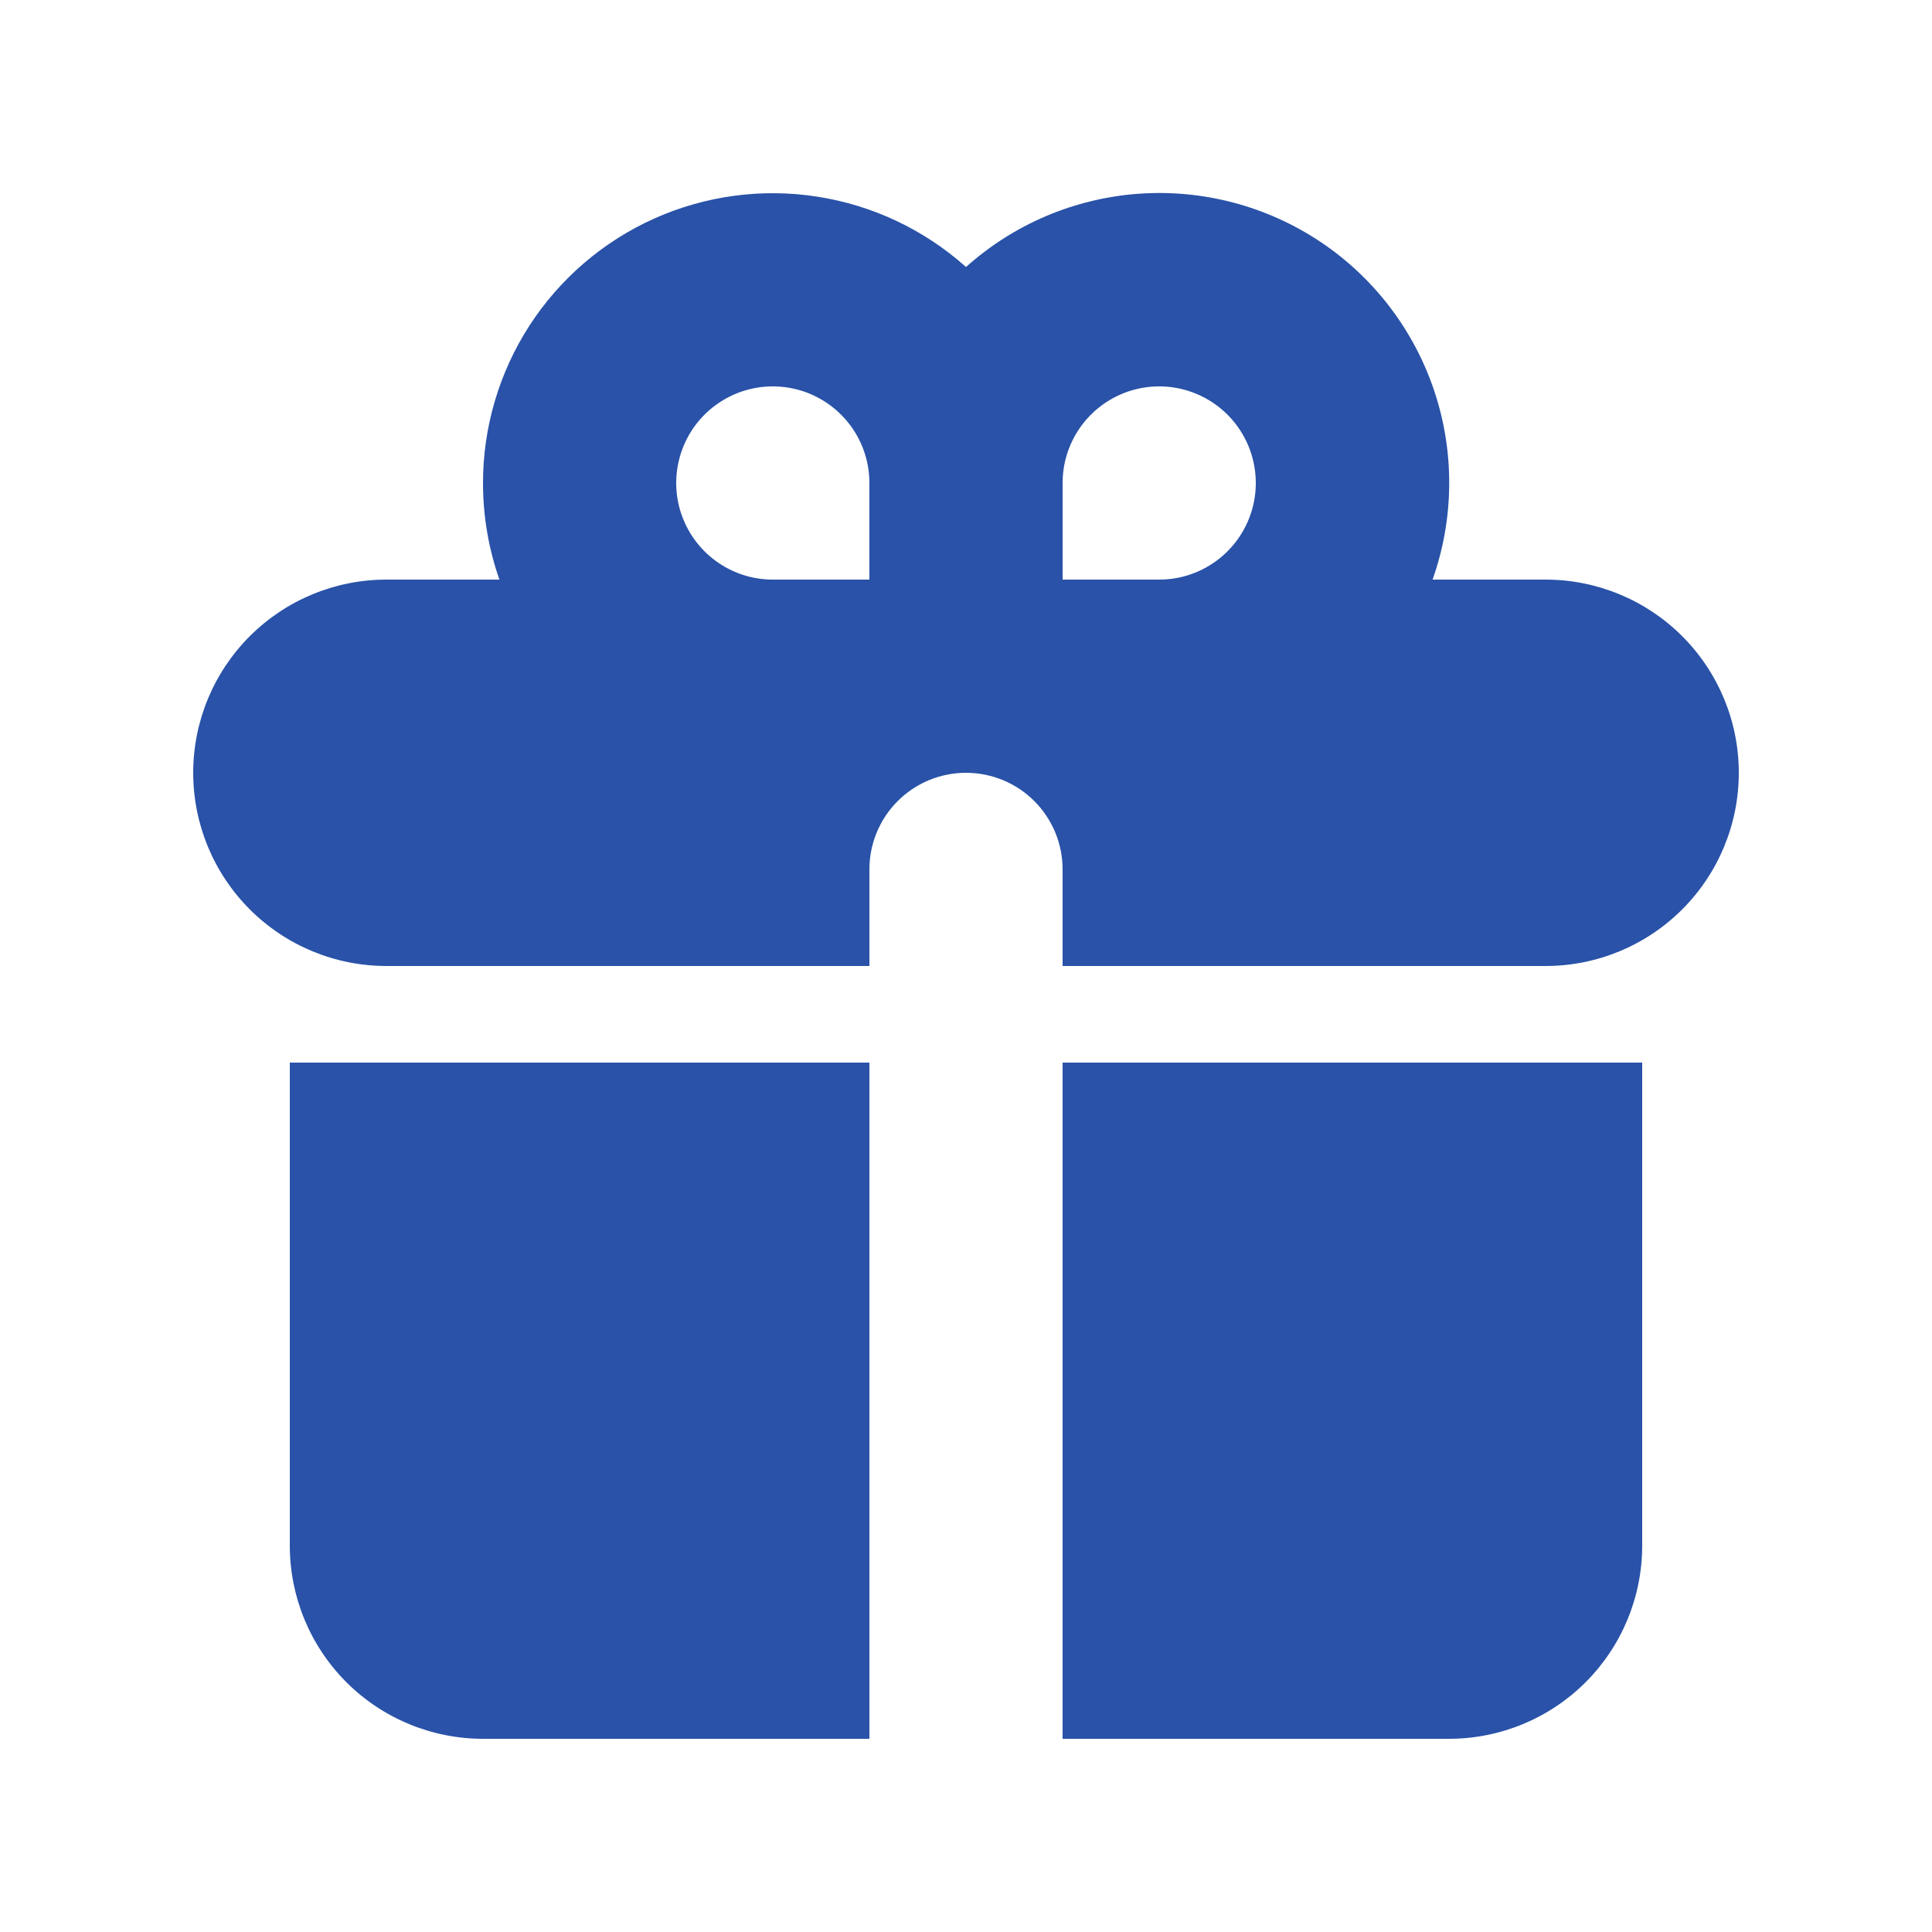
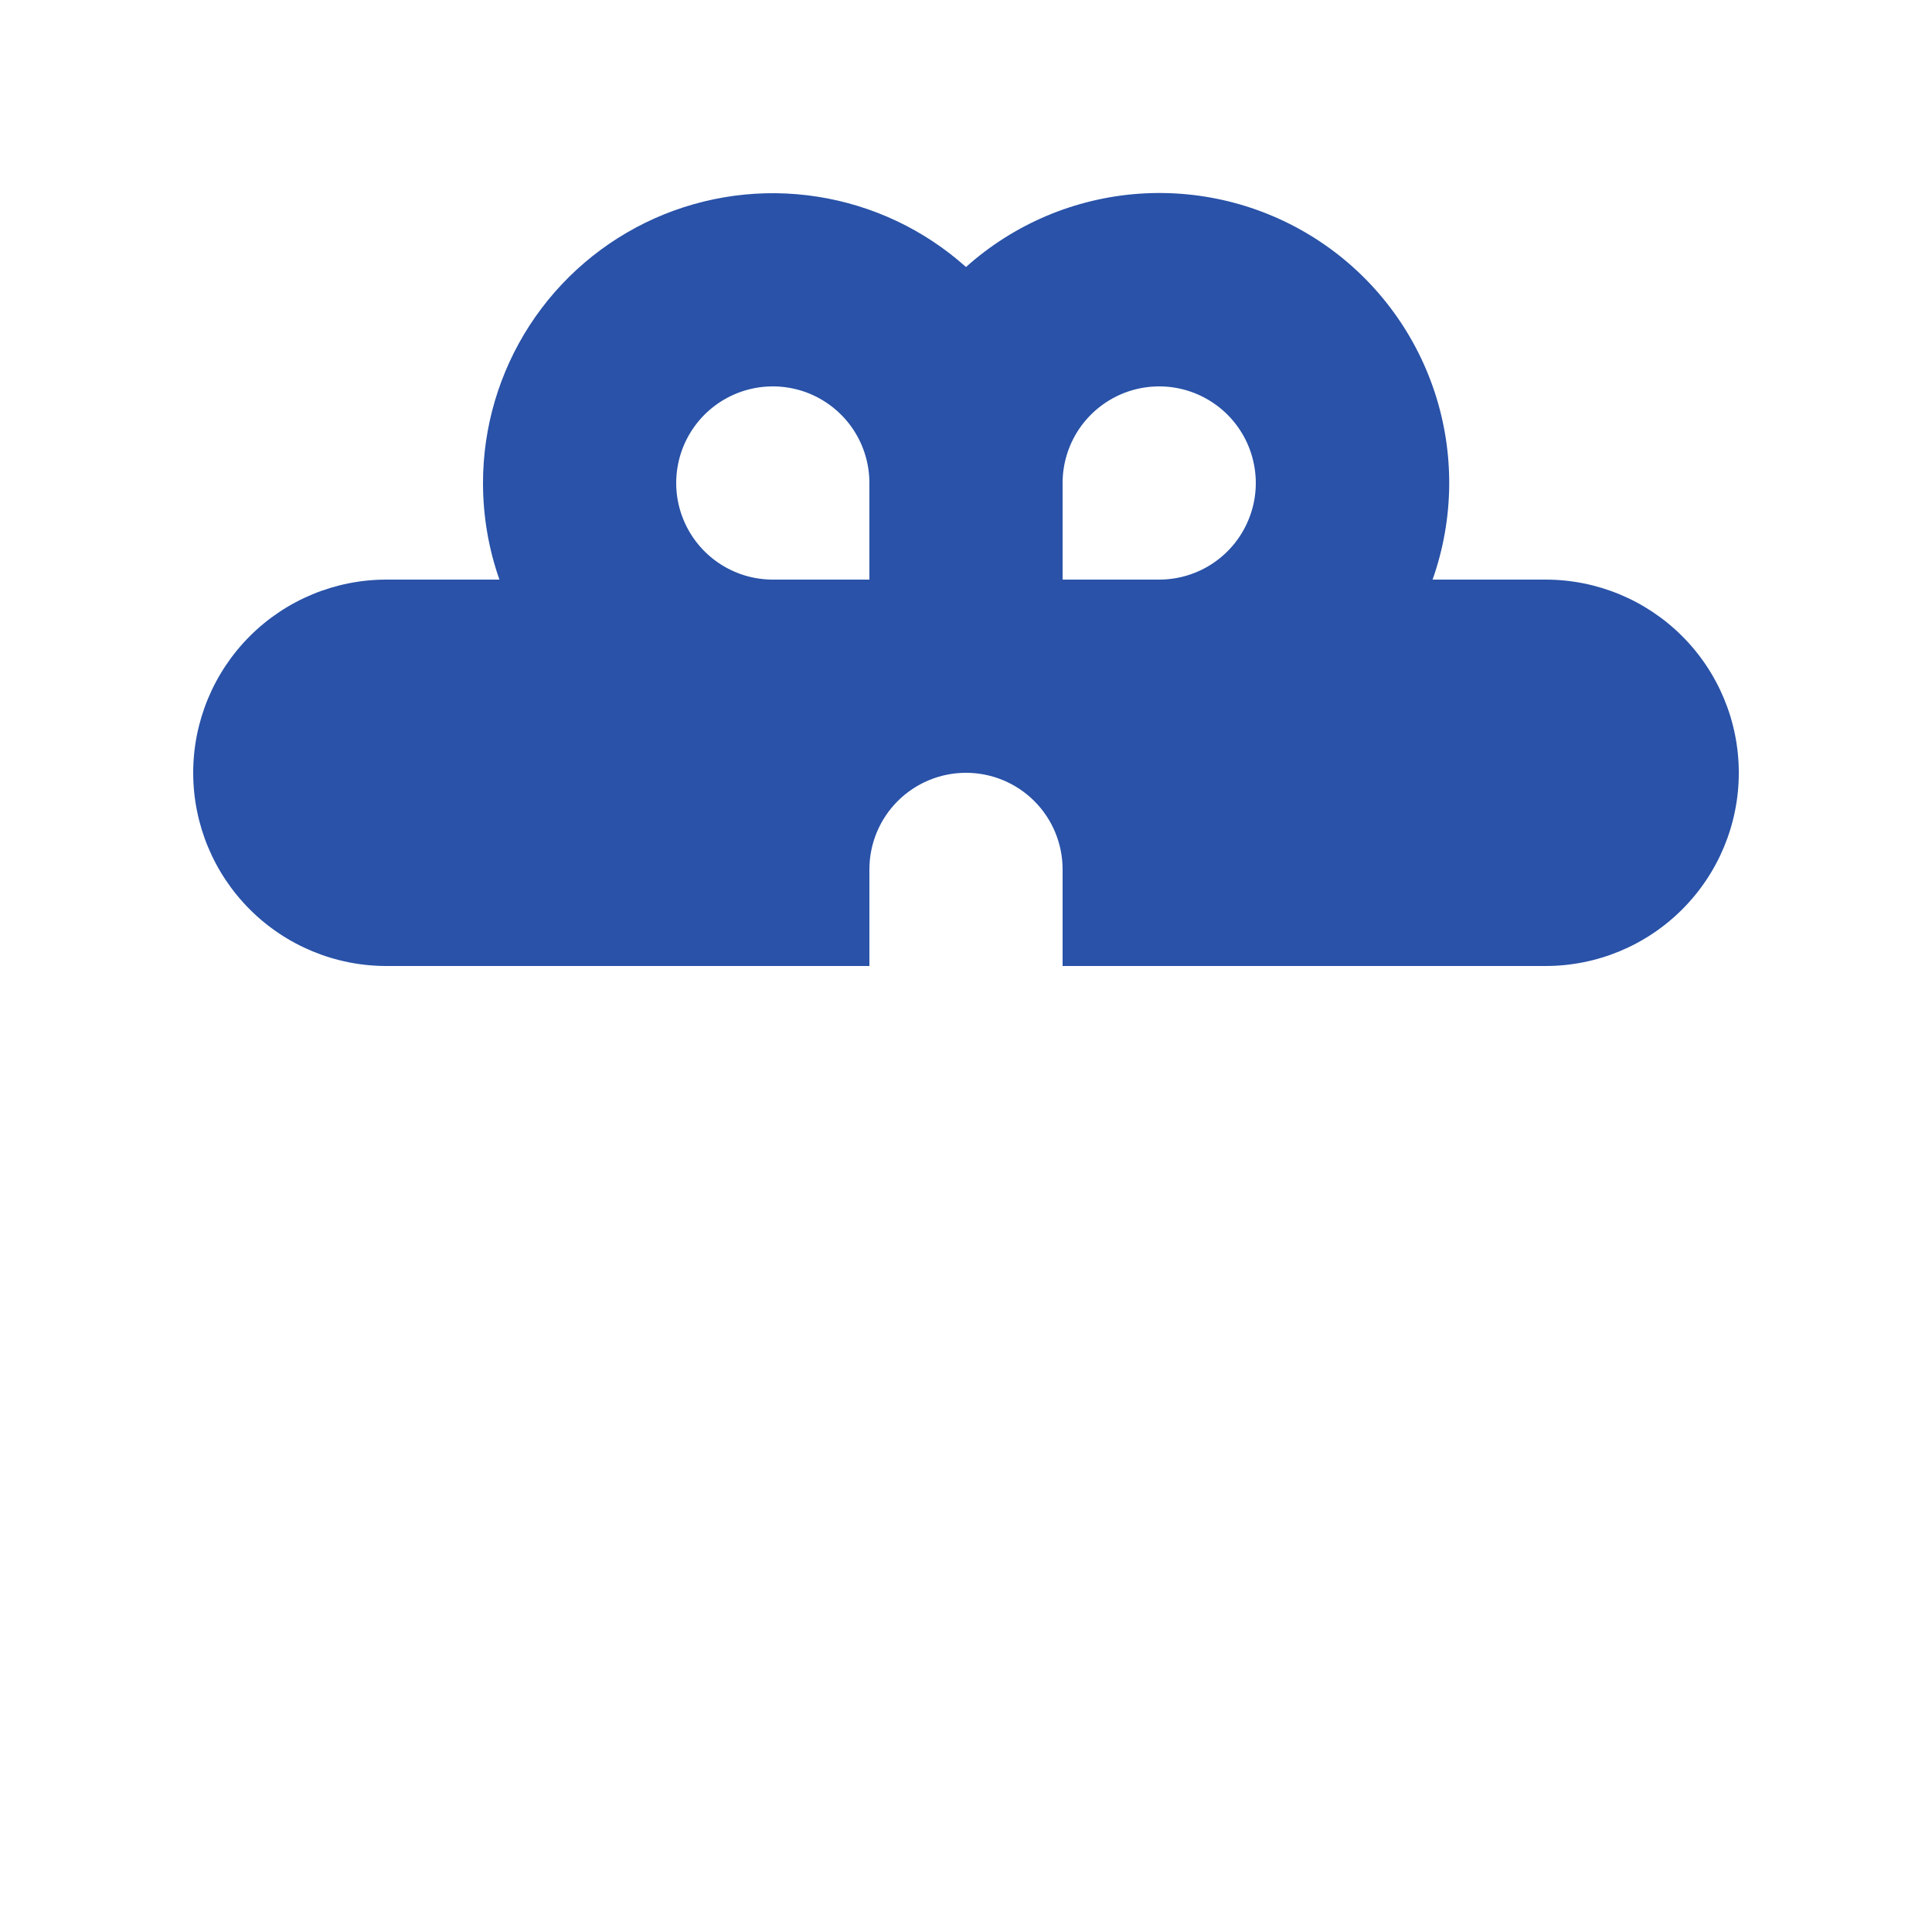
<svg xmlns="http://www.w3.org/2000/svg" width="64" height="64" viewBox="0 0 64 64" fill="none">
  <path fill-rule="evenodd" clip-rule="evenodd" d="M16 16C16 14.147 16.537 12.333 17.544 10.778C18.553 9.223 19.989 7.993 21.681 7.236C23.373 6.48 25.247 6.229 27.078 6.515C28.909 6.8 30.619 7.609 32 8.845C33.589 7.421 35.606 6.567 37.734 6.417C39.861 6.268 41.978 6.831 43.751 8.018C45.523 9.205 46.849 10.949 47.52 12.974C48.191 14.999 48.168 17.189 47.456 19.2H51.2C52.897 19.2 54.525 19.874 55.725 21.074C56.926 22.275 57.6 23.902 57.6 25.6C57.6 27.297 56.926 28.925 55.725 30.125C54.525 31.326 52.897 32 51.2 32H35.2V28.8C35.2 27.951 34.863 27.137 34.263 26.537C33.663 25.937 32.849 25.6 32 25.6C31.151 25.6 30.337 25.937 29.737 26.537C29.137 27.137 28.8 27.951 28.8 28.8V32H12.8C11.103 32 9.475 31.326 8.275 30.125C7.074 28.925 6.4 27.297 6.4 25.6C6.4 23.902 7.074 22.275 8.275 21.074C9.475 19.874 11.103 19.2 12.8 19.2H16.544C16.192 18.198 16 17.12 16 16ZM28.8 19.2V16C28.8 15.367 28.612 14.748 28.261 14.222C27.909 13.696 27.409 13.286 26.825 13.043C26.24 12.801 25.596 12.738 24.976 12.861C24.355 12.985 23.785 13.29 23.337 13.737C22.89 14.185 22.585 14.755 22.462 15.376C22.338 15.996 22.401 16.64 22.644 17.224C22.886 17.809 23.296 18.309 23.822 18.66C24.348 19.012 24.967 19.2 25.6 19.2H28.8ZM38.4 19.2C39.033 19.2 39.652 19.012 40.178 18.66C40.704 18.309 41.114 17.809 41.356 17.224C41.599 16.64 41.662 15.996 41.538 15.376C41.415 14.755 41.11 14.185 40.663 13.737C40.215 13.29 39.645 12.985 39.024 12.861C38.404 12.738 37.76 12.801 37.175 13.043C36.591 13.286 36.091 13.696 35.739 14.222C35.388 14.748 35.2 15.367 35.2 16V19.2H38.4Z" fill="#2952A8" />
-   <path d="M28.8 35.2H9.6V51.2C9.6 52.898 10.274 54.525 11.475 55.726C12.675 56.926 14.303 57.6 16 57.6H28.8V35.2ZM35.2 57.6H48C49.697 57.6 51.325 56.926 52.526 55.726C53.726 54.525 54.4 52.898 54.4 51.2V35.2H35.2V57.6Z" fill="#2952A8" />
</svg>